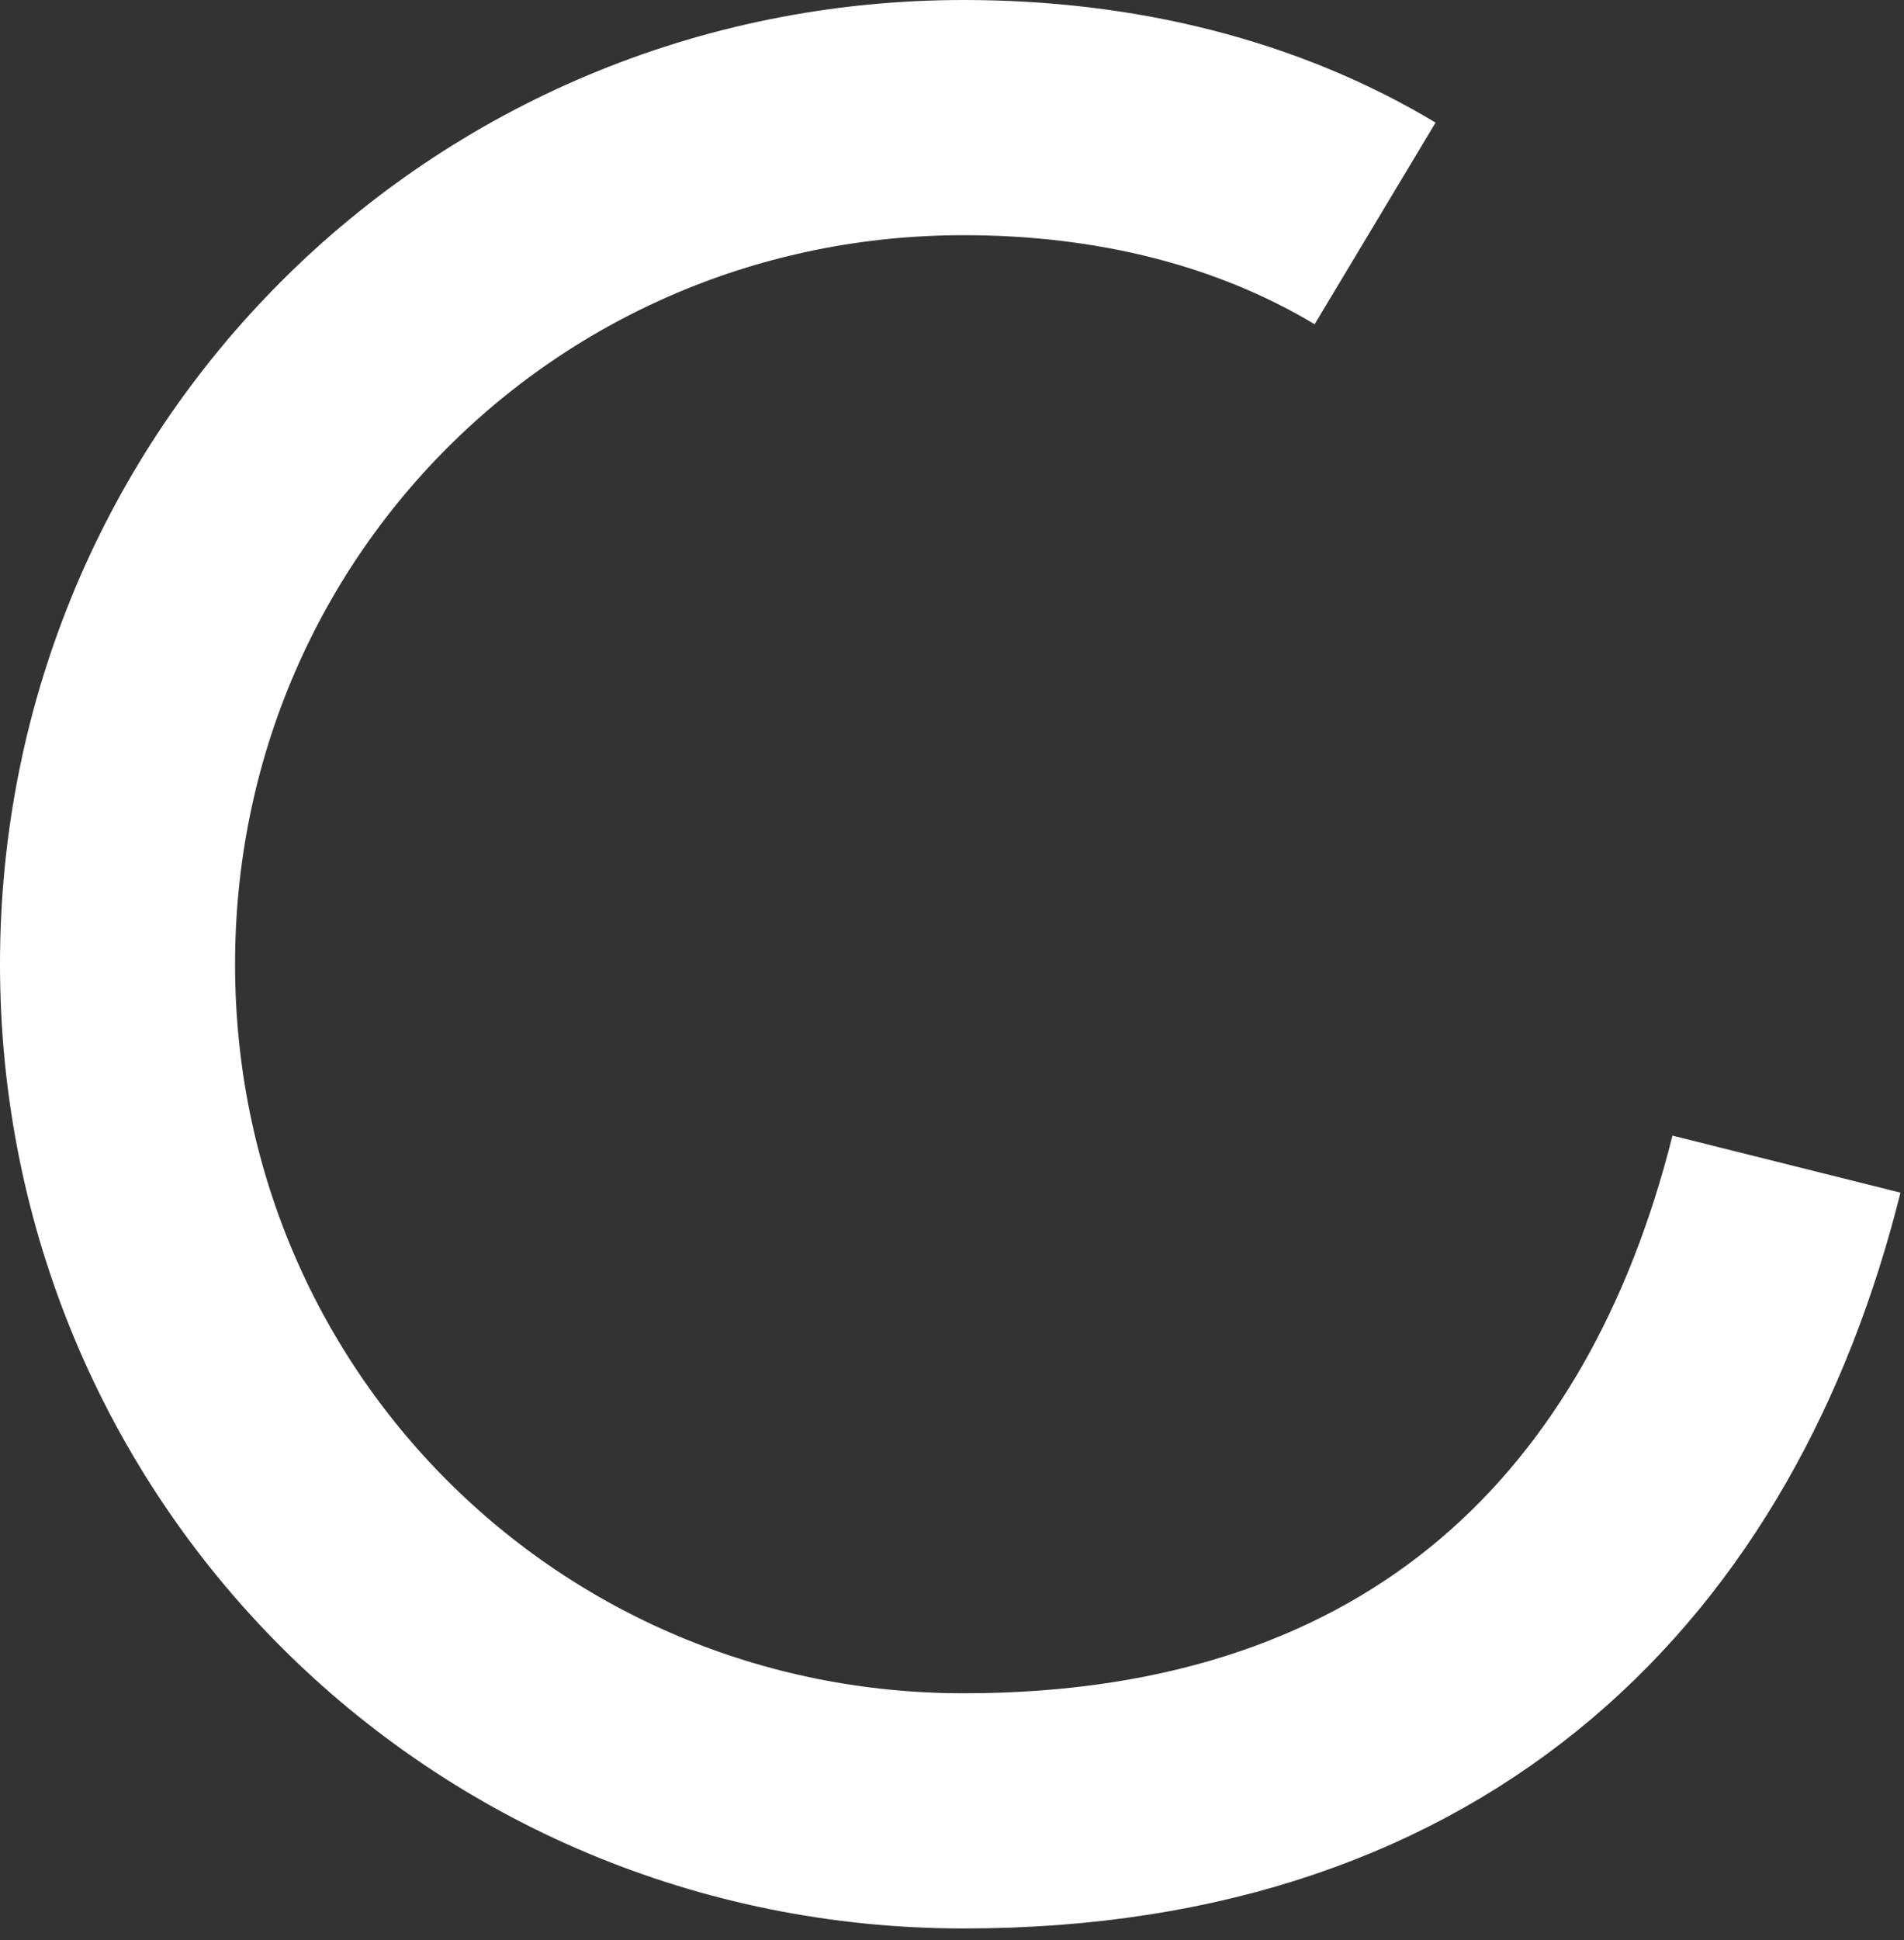
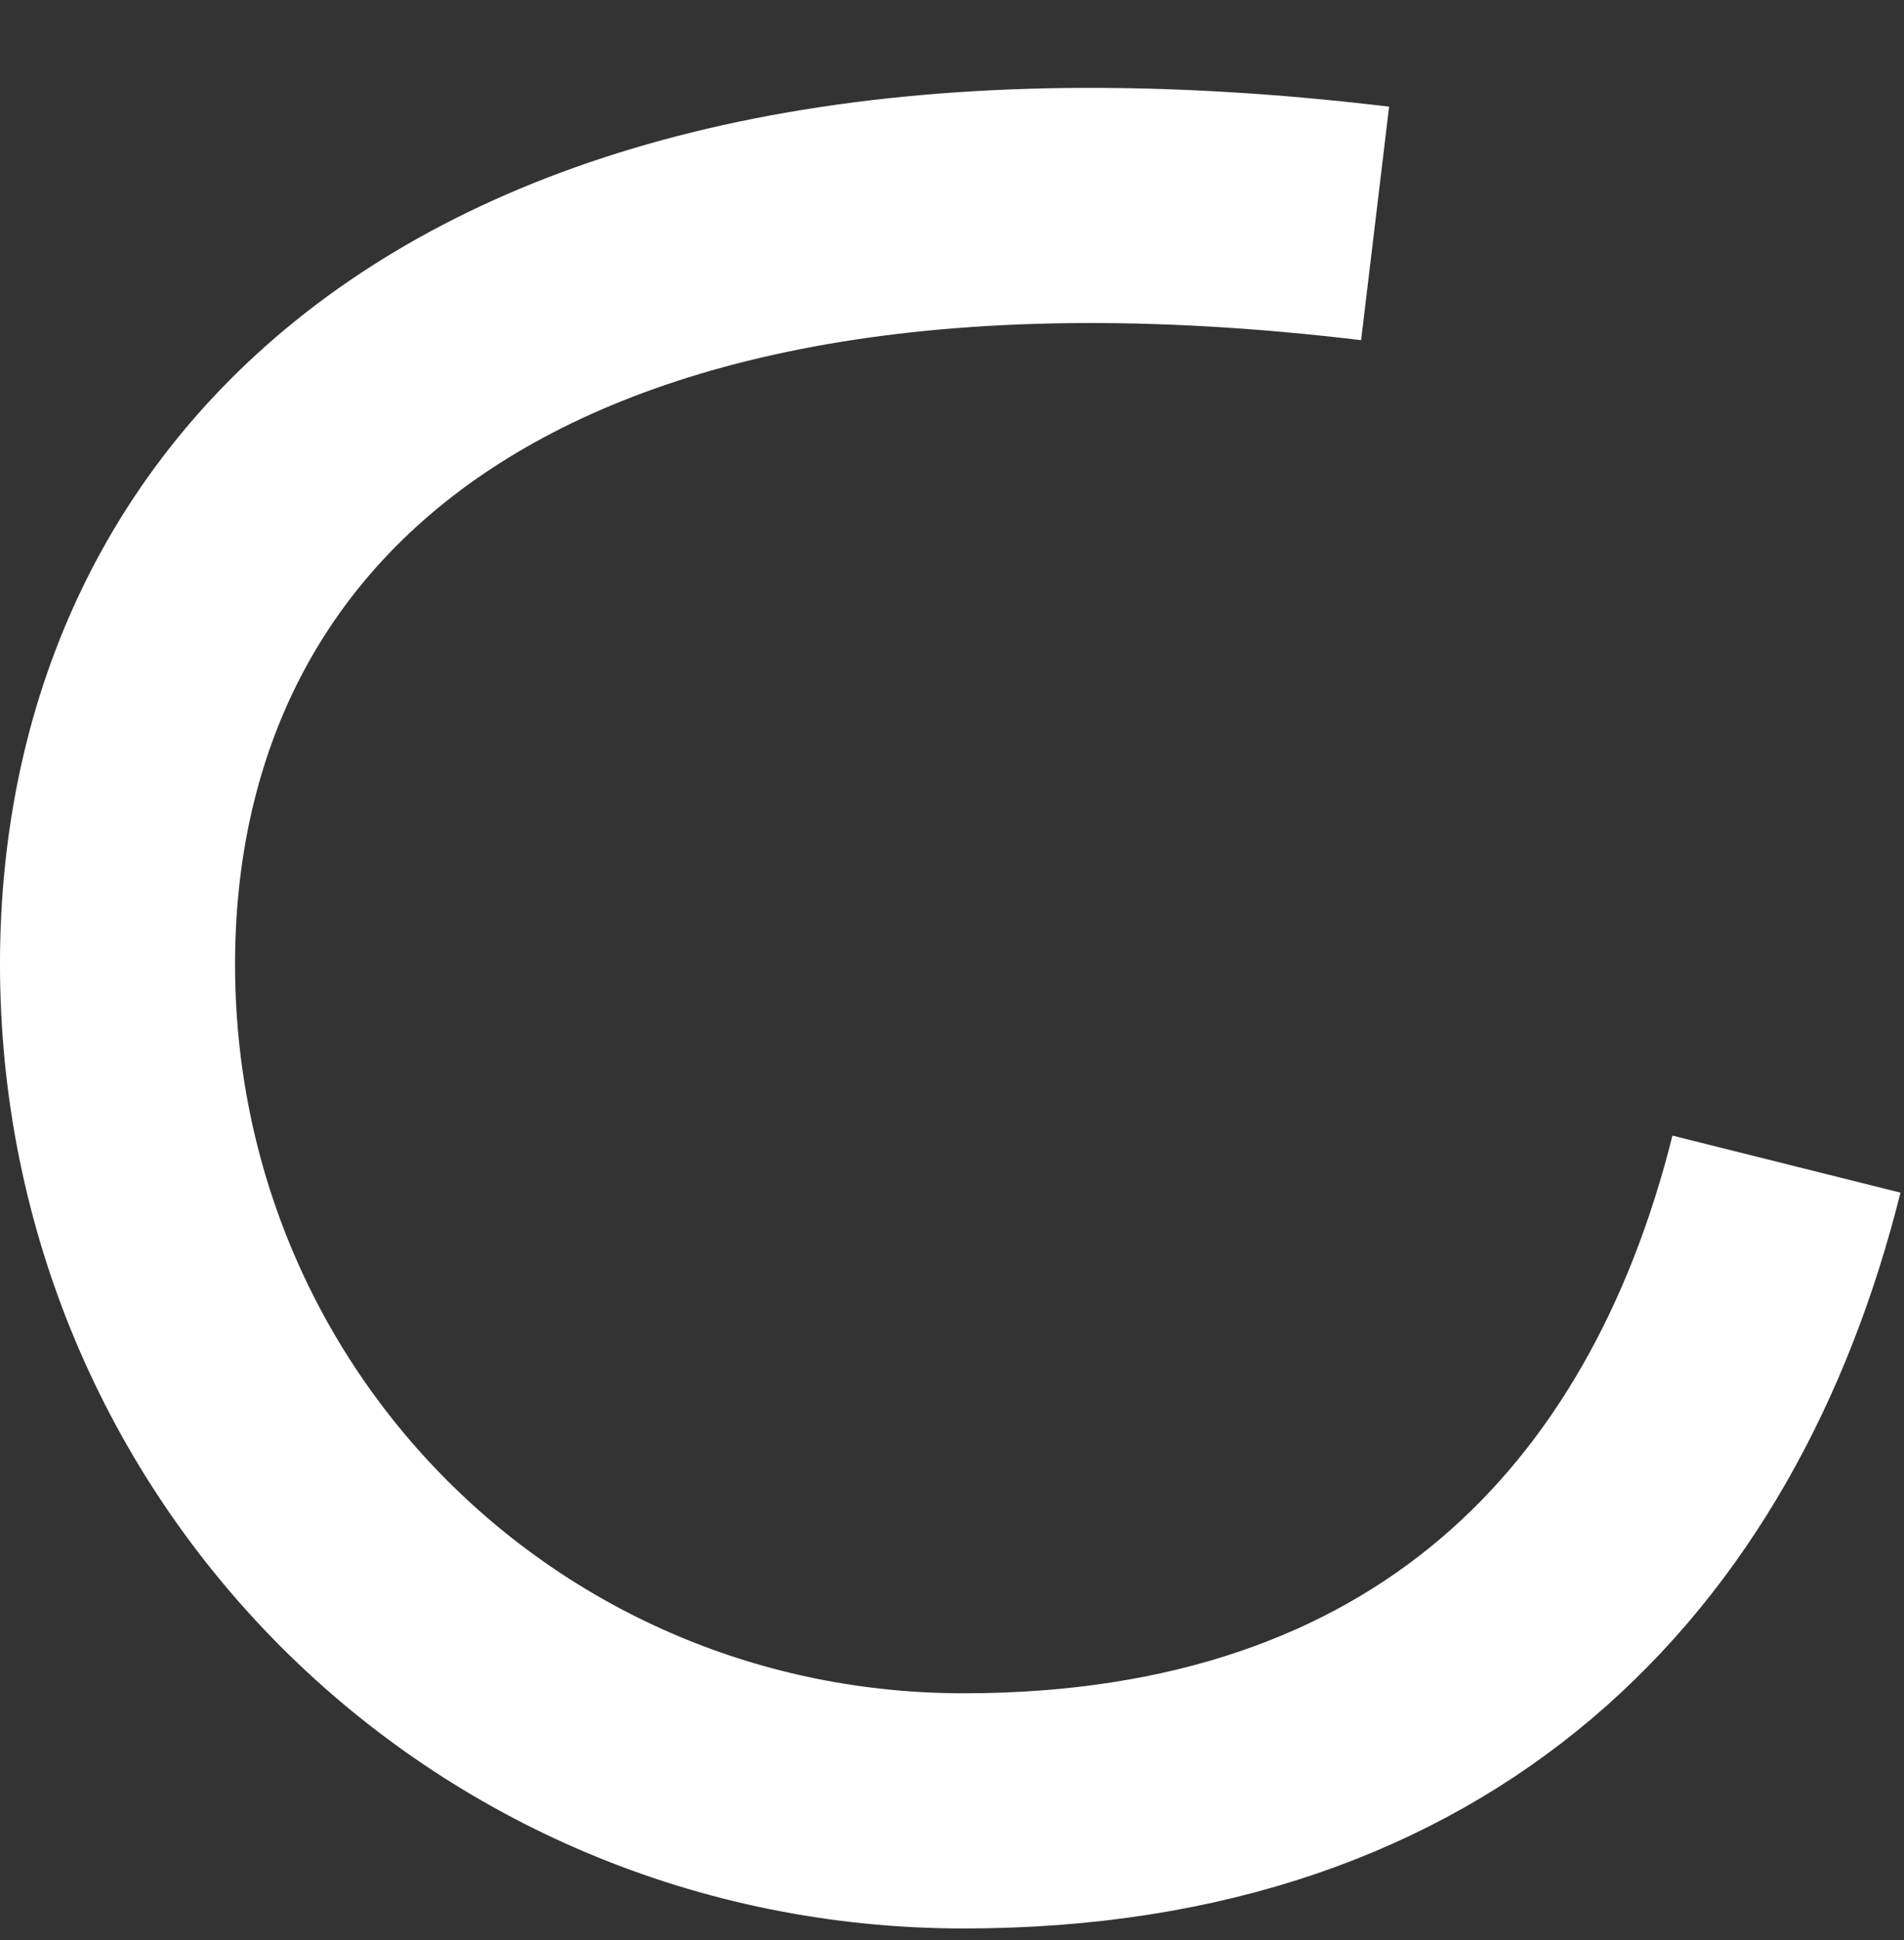
<svg xmlns="http://www.w3.org/2000/svg" version="1.1" viewBox="0 0 16.2 16.5">
  <rect x="0" y="0" width="16.2" height="16.5" fill="#333333" stroke="none" />
  <defs>
    <style>
      .cls-1 {
        fill: none;
        stroke: #fff;
        stroke-miterlimit: 10;
        stroke-width: 2px;
      }
    </style>
  </defs>
  <g>
    <g id="Capa_1">
-       <path class="cls-1" d="M11.7,1.9c-1-.6-2.2-.9-3.5-.9C4.2,1,1,4.2,1,8.2s3.2,7.2,7.2,7.2,6.2-2.3,7-5.5" />
+       <path class="cls-1" d="M11.7,1.9C4.2,1,1,4.2,1,8.2s3.2,7.2,7.2,7.2,6.2-2.3,7-5.5" />
    </g>
  </g>
</svg>